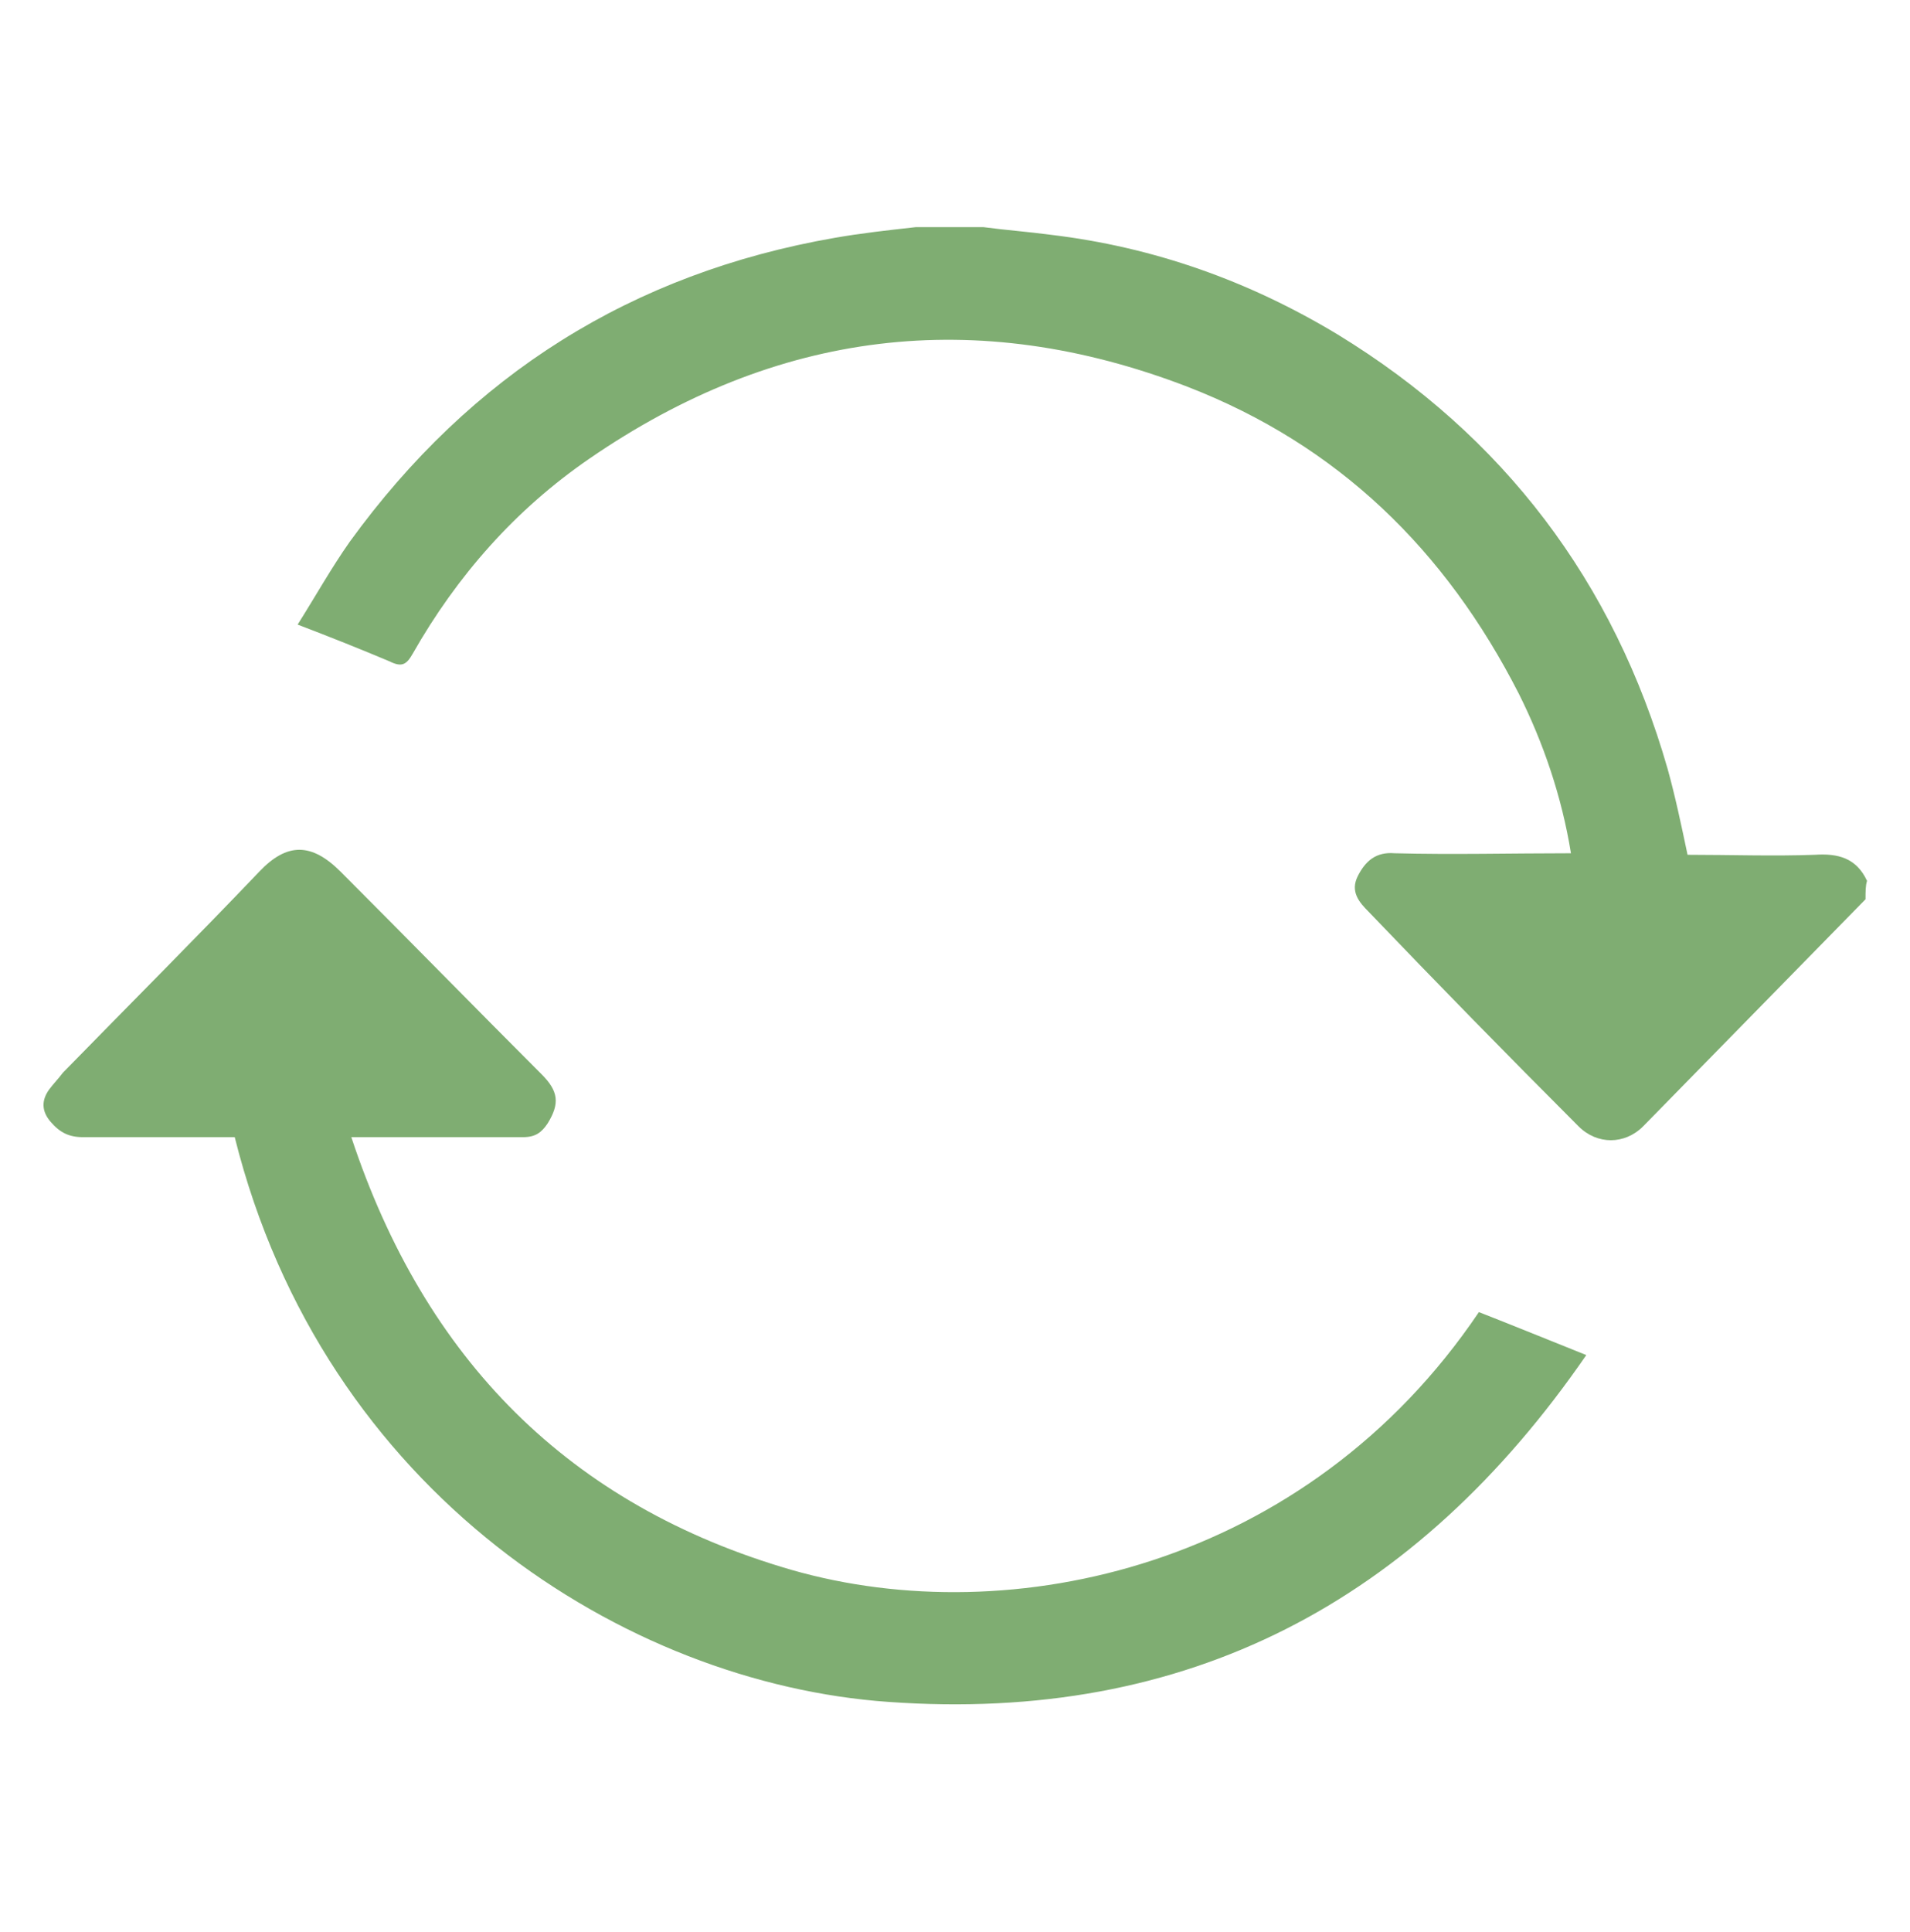
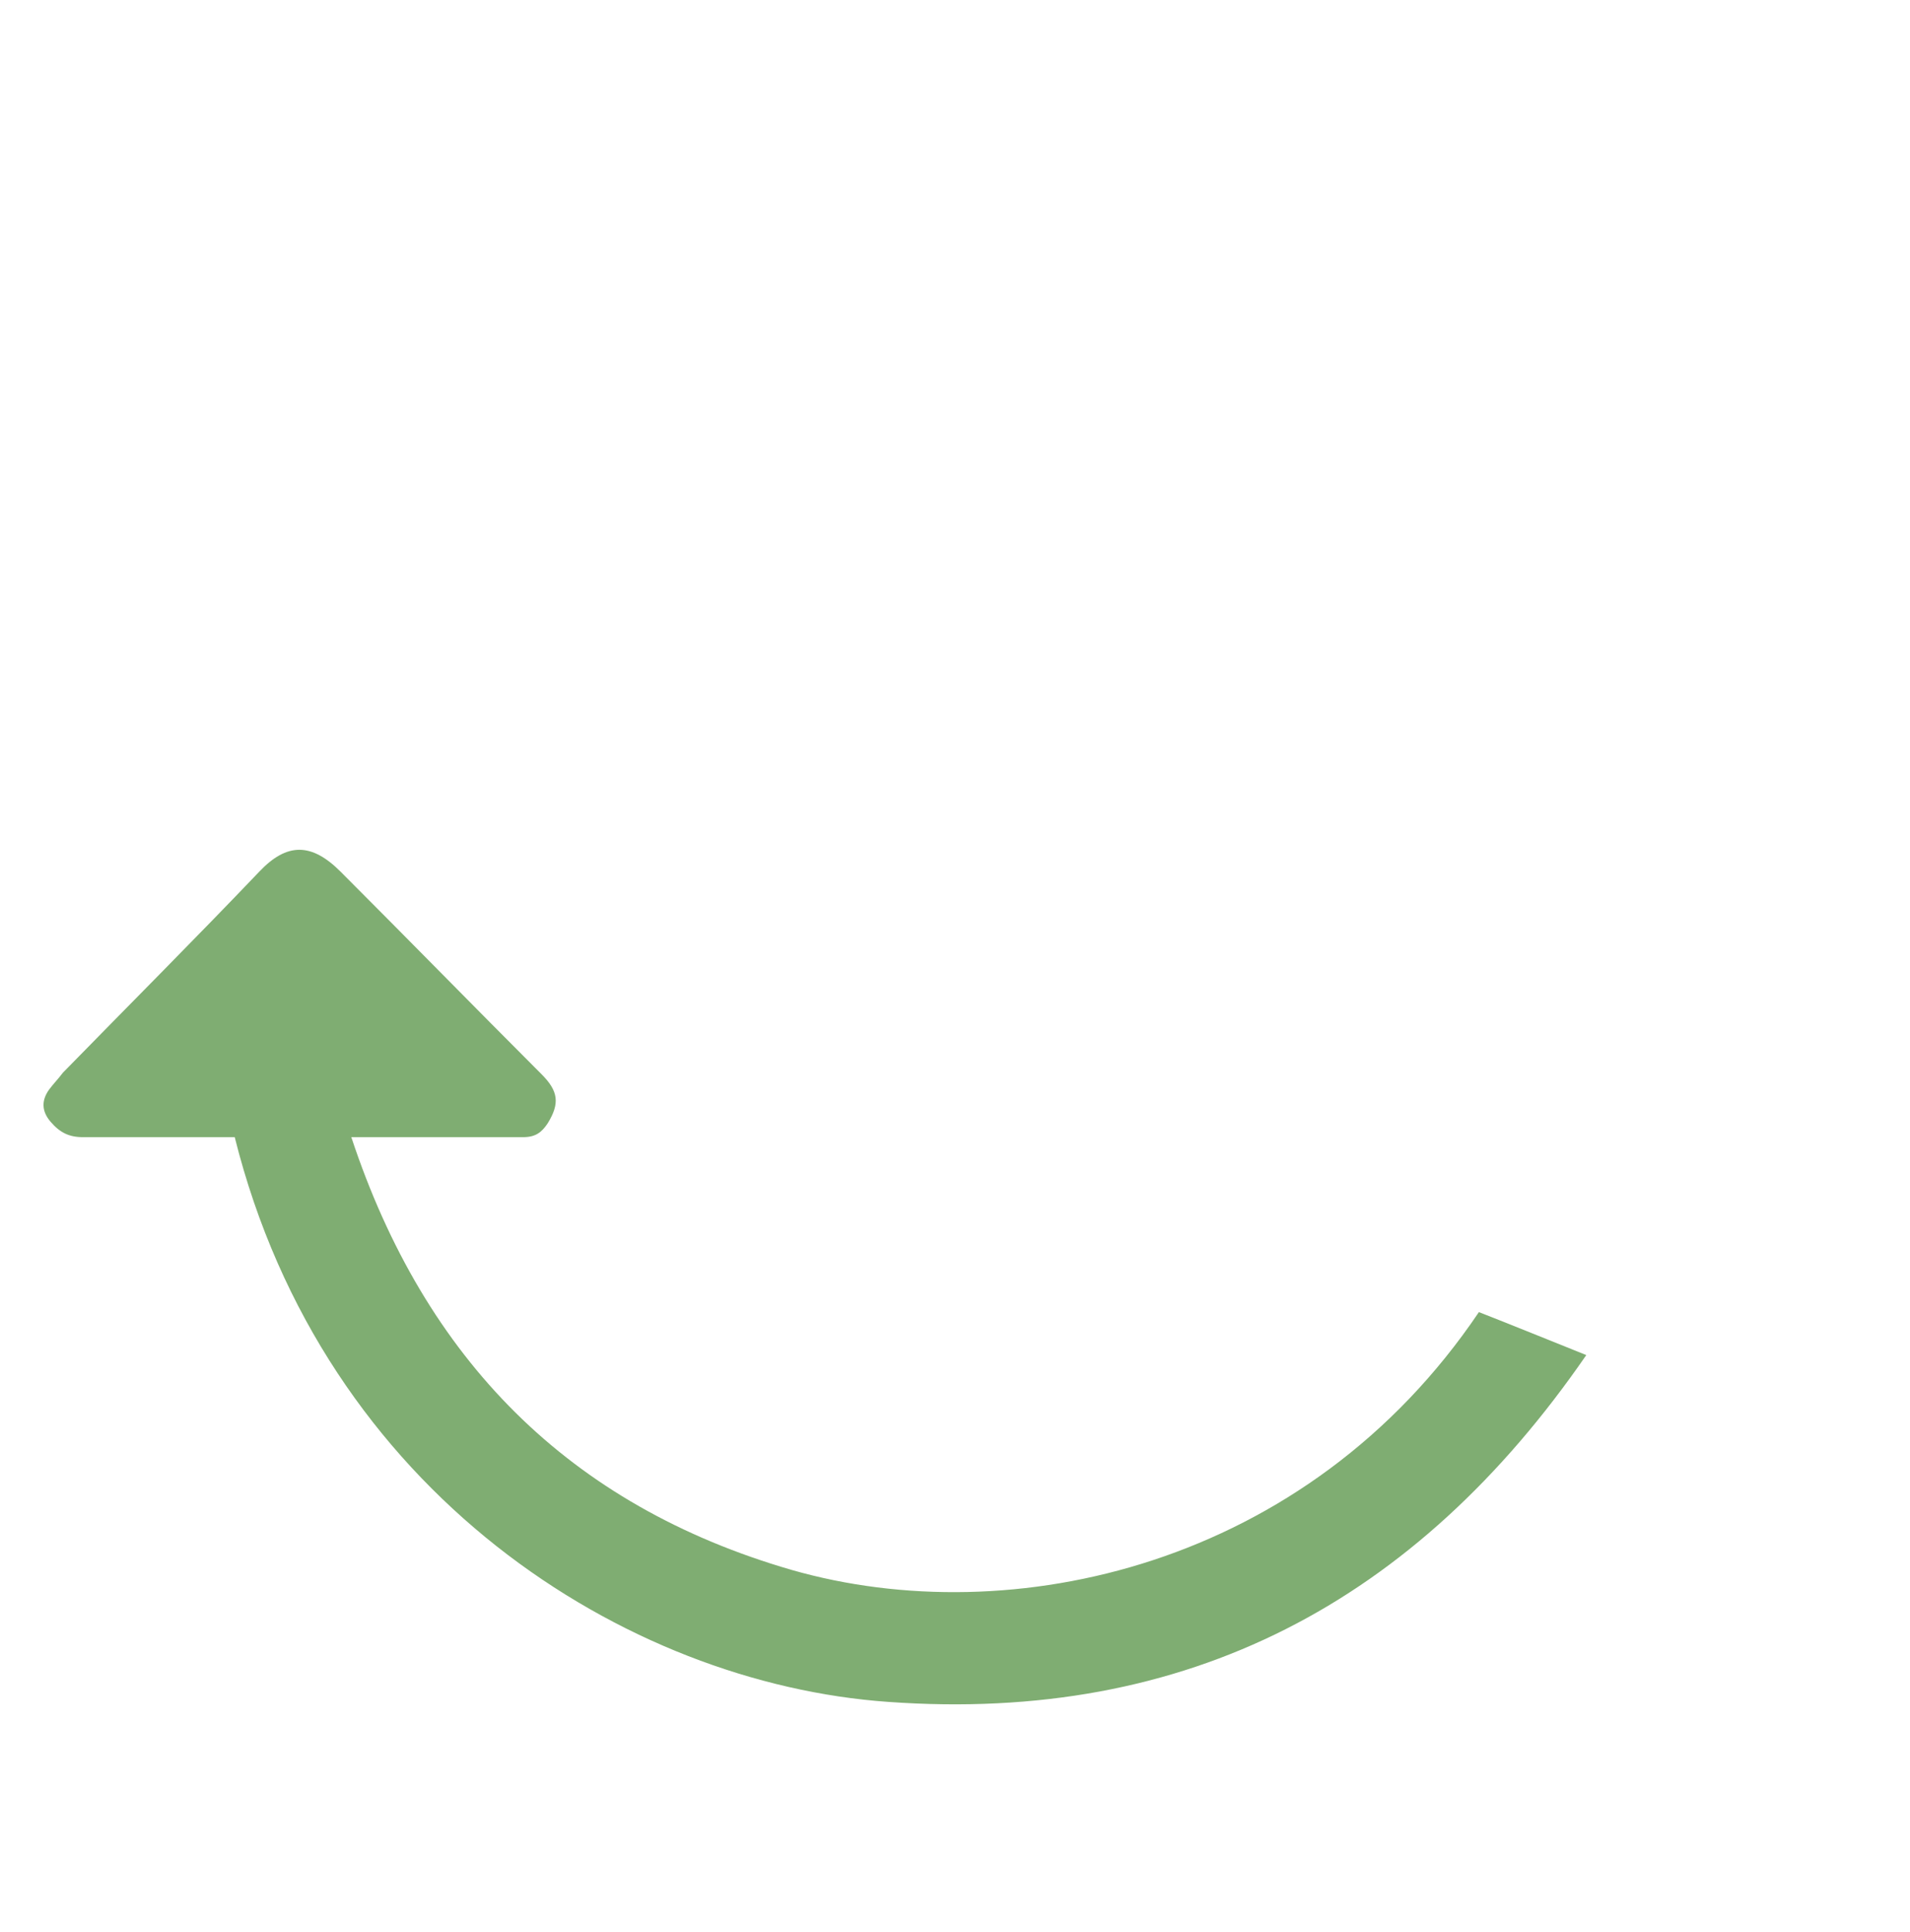
<svg xmlns="http://www.w3.org/2000/svg" version="1.1" id="Réteg_1" x="0px" y="0px" viewBox="0 0 124.5 125.9" style="enable-background:new 0 0 124.5 125.9;" xml:space="preserve">
  <style type="text/css">
	.st0{fill:#7FAD72;}
</style>
  <g id="cmZqZI.tif">
    <g>
-       <path class="st0" d="M121.6,58.6c-4.8,4.9-9.7,9.9-14.5,14.8c-1.2,1.2-3,1.2-4.2,0c-4.6-4.6-9.2-9.3-13.7-14    c-0.6-0.6-1.2-1.3-0.7-2.3c0.5-1,1.2-1.6,2.4-1.5c3.8,0.1,7.6,0,11.5,0c-0.6-3.7-1.8-7.2-3.4-10.4C94.2,35.8,87.2,29,77.4,25.2    c-13.8-5.3-26.8-3.7-39,4.7c-4.8,3.3-8.6,7.6-11.5,12.7c-0.4,0.7-0.7,0.9-1.5,0.5c-1.9-0.8-3.9-1.6-6-2.4c1.2-1.9,2.2-3.7,3.4-5.4    c7.9-10.9,18.4-17.5,31.6-19.8c1.7-0.3,3.5-0.5,5.3-0.7c1.5,0,2.9,0,4.4,0c1.5,0.2,2.9,0.3,4.4,0.5c6.7,0.8,12.9,3,18.7,6.5    c10.8,6.6,18,16.1,21.5,28.3c0.5,1.8,0.9,3.7,1.3,5.6c2.8,0,5.6,0.1,8.3,0c1.5-0.1,2.7,0.2,3.4,1.7    C121.6,57.7,121.6,58.1,121.6,58.6z" />
      <path class="st0" d="M22.9,74.1c4.8,14.5,14.2,24,28.7,28.2c14.3,4.1,33.6-0.2,44.8-16.8c2.3,0.9,4.5,1.8,7,2.8    c-11.1,16.1-26,24-45.5,22.6c-17.1-1.2-36.8-13.6-42.6-36.8c-3.3,0-6.6,0-9.9,0c-0.9,0-1.5-0.3-2.1-1c-0.6-0.7-0.6-1.4-0.1-2.1    c0.3-0.4,0.6-0.7,0.9-1.1c4.3-4.4,8.6-8.7,12.8-13.1c1.8-1.9,3.4-1.9,5.3,0c4.4,4.4,8.7,8.8,13.1,13.2c1.1,1.1,1.2,1.9,0.4,3.2    c-0.4,0.6-0.8,0.9-1.6,0.9C30.4,74.1,26.8,74.1,22.9,74.1z" />
    </g>
  </g>
</svg>